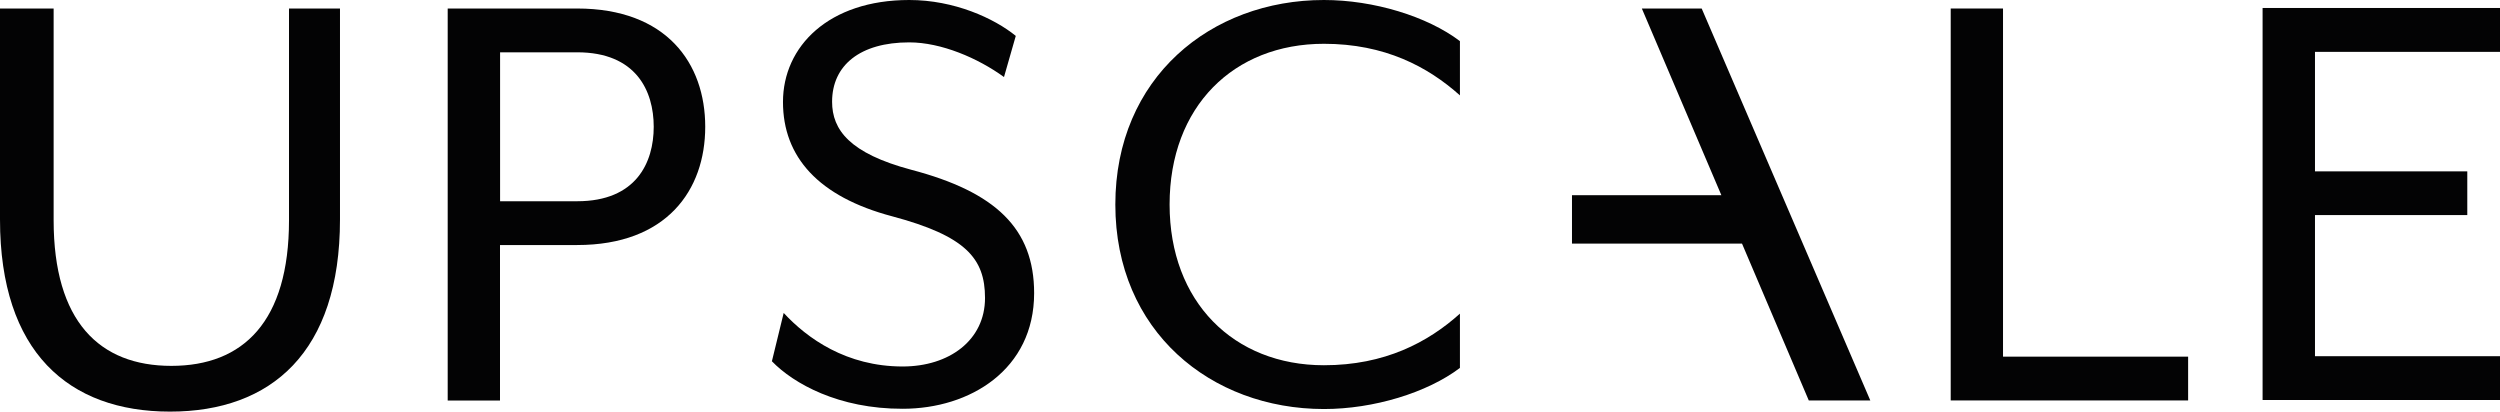
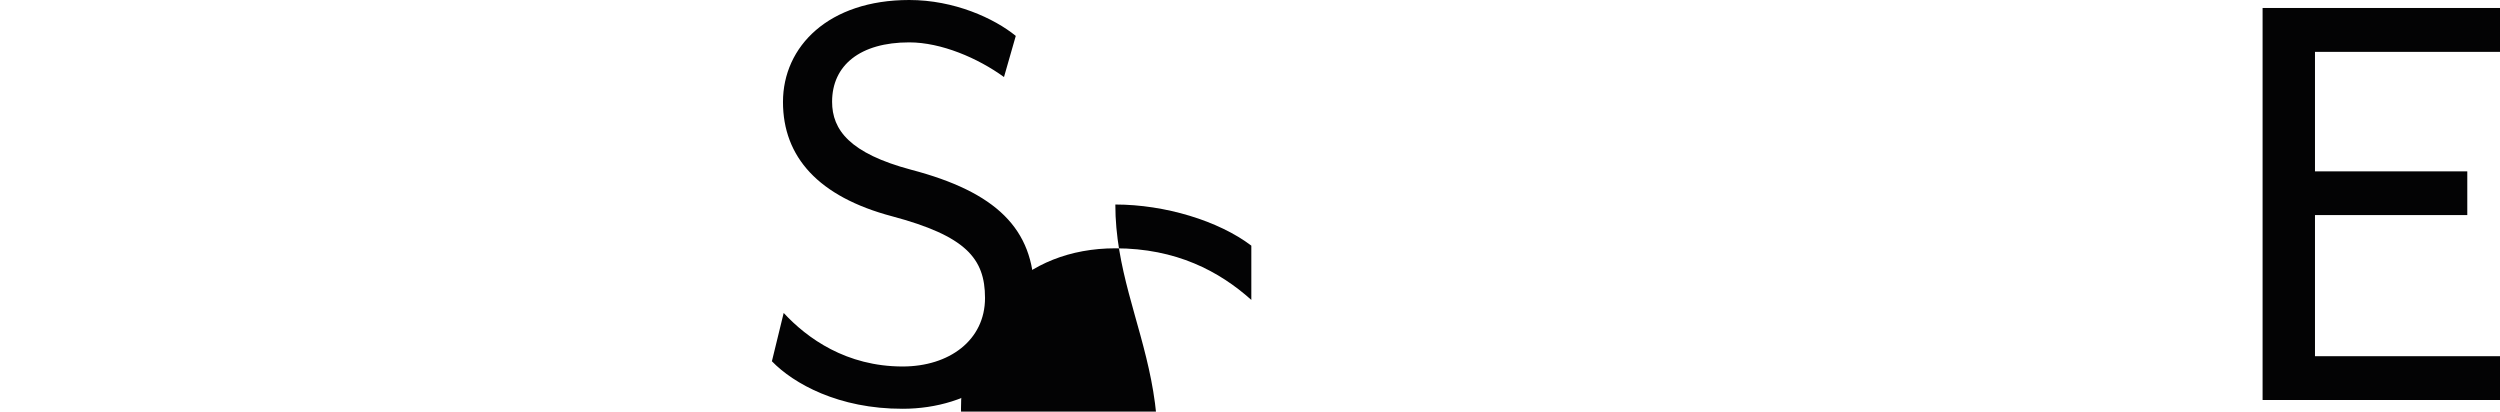
<svg xmlns="http://www.w3.org/2000/svg" version="1.1" id="Layer_1" x="0px" y="0px" viewBox="0 0 282 46.43" style="enable-background:new 0 0 282 46.43;" xml:space="preserve">
  <style type="text/css">
	.st0{fill:none;}
	.st1{fill:#030304;}
</style>
-   <rect x="97.97" y="99.5" class="st0" width="86.27" height="14.2" />
  <g>
-     <path class="st1" d="M0,24.76V0.96h6.05v23.88c0,11.42,5.16,16.43,13.28,16.43S32.6,36.26,32.6,24.84V0.96h5.75v23.8   c0,14.96-7.74,21.67-19.17,21.67C7.75,46.43,0,39.72,0,24.76" />
-     <path class="st1" d="M65.11,22.7c6.64,0,8.63-4.35,8.63-8.4c0-4.05-1.99-8.4-8.63-8.4h-8.7v16.8H65.11z M50.5,0.96h14.6   c10.1,0,14.45,6.19,14.45,13.34s-4.35,13.34-14.45,13.34h-8.7v17.54h-5.9V0.96z" />
    <path class="st1" d="M87.07,40.75l1.33-5.45c2.65,2.87,7.08,6.04,13.42,6.04c5.24,0,9.29-2.95,9.29-7.73c0-4.49-2.21-7-10.47-9.21   c-8.34-2.21-12.32-6.71-12.32-12.9c0-6.27,5.16-11.5,14.24-11.5c5.09,0,9.59,2.07,12.02,4.05l-1.33,4.64   c-2.95-2.14-7.08-3.91-10.69-3.91c-5.53,0-8.7,2.58-8.7,6.7c0,3.17,1.99,5.82,8.93,7.67c9.51,2.5,13.86,6.63,13.86,13.92   c0,8.62-7.23,13.04-14.82,13.04C94.59,46.13,89.5,43.26,87.07,40.75" />
-     <path class="st1" d="M125.81,23.07C125.81,8.77,136.58,0,149.34,0c5.6,0,11.65,1.84,15.34,4.64v6.12   c-3.62-3.24-8.48-5.82-15.34-5.82c-10.18,0-17.41,7.07-17.41,18.13c0,10.98,7.23,18.13,17.41,18.13c6.86,0,11.73-2.58,15.34-5.82   v6.12c-3.69,2.8-9.74,4.64-15.34,4.64C136.58,46.13,125.81,37.36,125.81,23.07" />
-     <polygon class="st1" points="185.2,0.96 194.17,22.02 177.32,22.02 177.32,27.48 196.5,27.48 204.03,45.17 210.97,45.17    191.95,0.96  " />
-     <polygon class="st1" points="220.04,0.96 220.04,45.17 246.82,45.17 246.82,40.23 225.94,40.23 225.94,0.96  " />
+     <path class="st1" d="M125.81,23.07c5.6,0,11.65,1.84,15.34,4.64v6.12   c-3.62-3.24-8.48-5.82-15.34-5.82c-10.18,0-17.41,7.07-17.41,18.13c0,10.98,7.23,18.13,17.41,18.13c6.86,0,11.73-2.58,15.34-5.82   v6.12c-3.69,2.8-9.74,4.64-15.34,4.64C136.58,46.13,125.81,37.36,125.81,23.07" />
    <polygon class="st1" points="255.22,0.9 255.22,45.12 282,45.12 282,40.18 261.13,40.18 261.13,24.26 278.31,24.26 278.31,19.33    261.13,19.33 261.13,5.85 282,5.85 282,0.9  " />
  </g>
</svg>